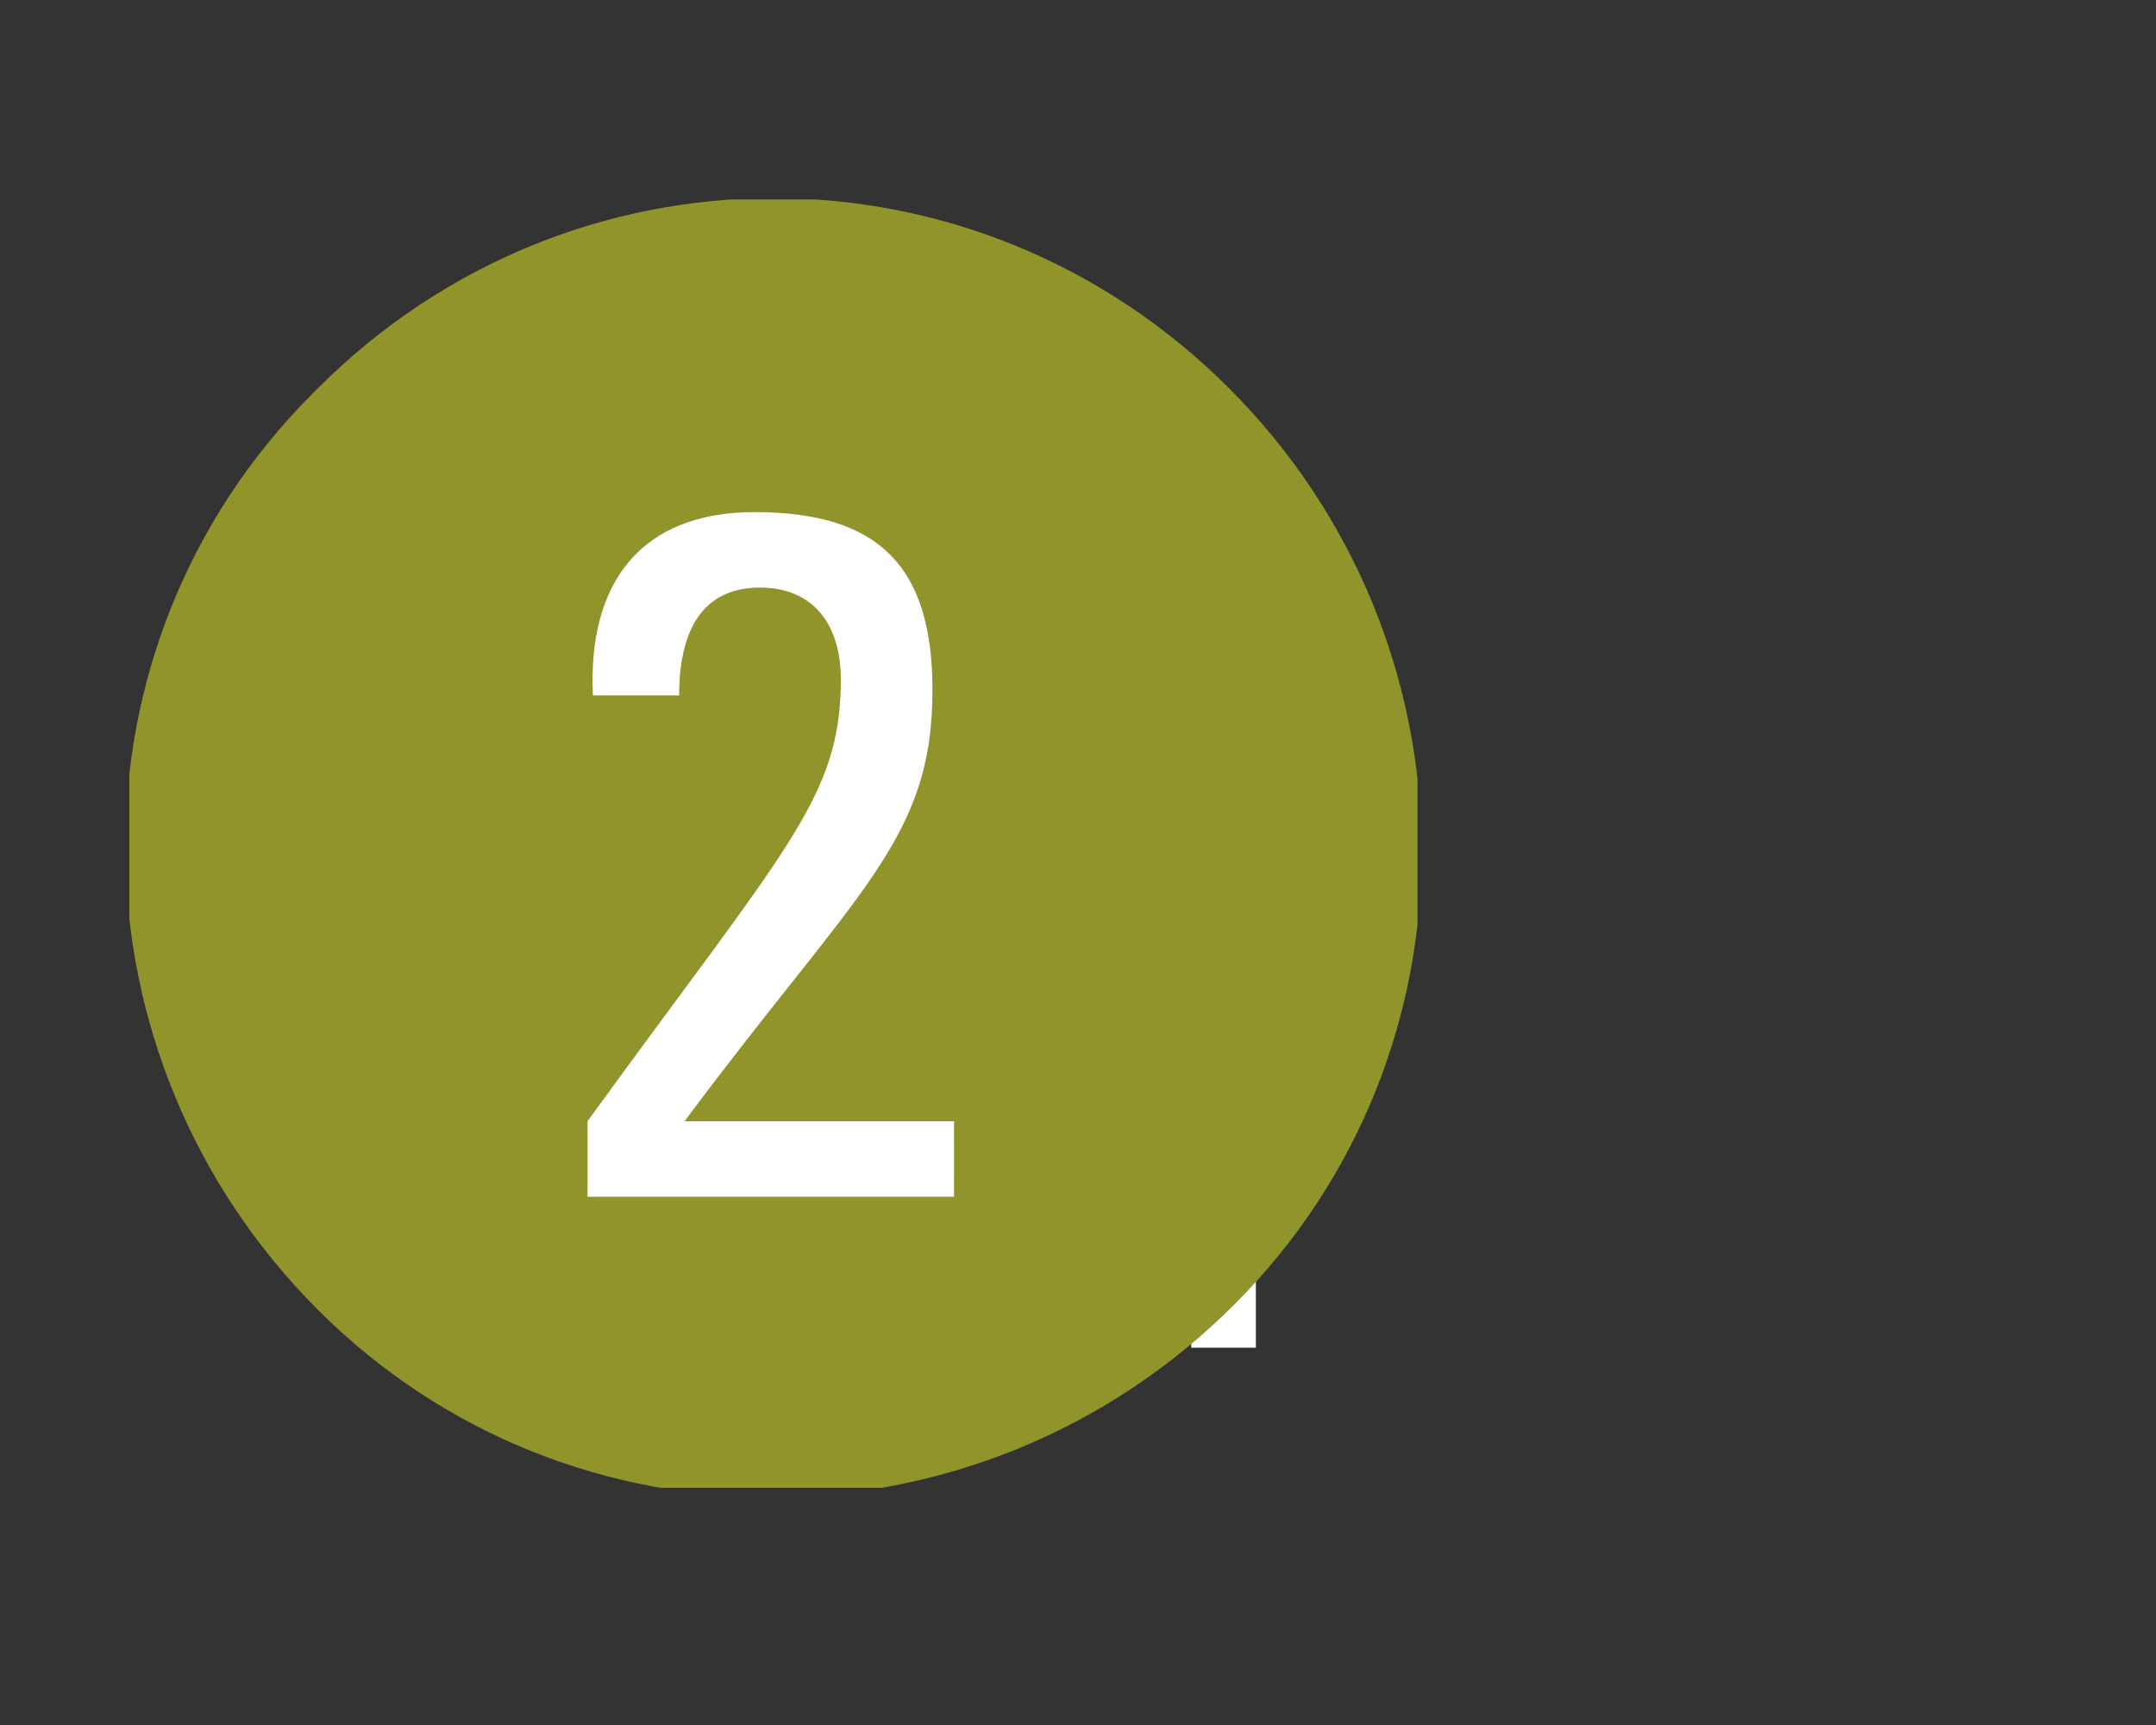
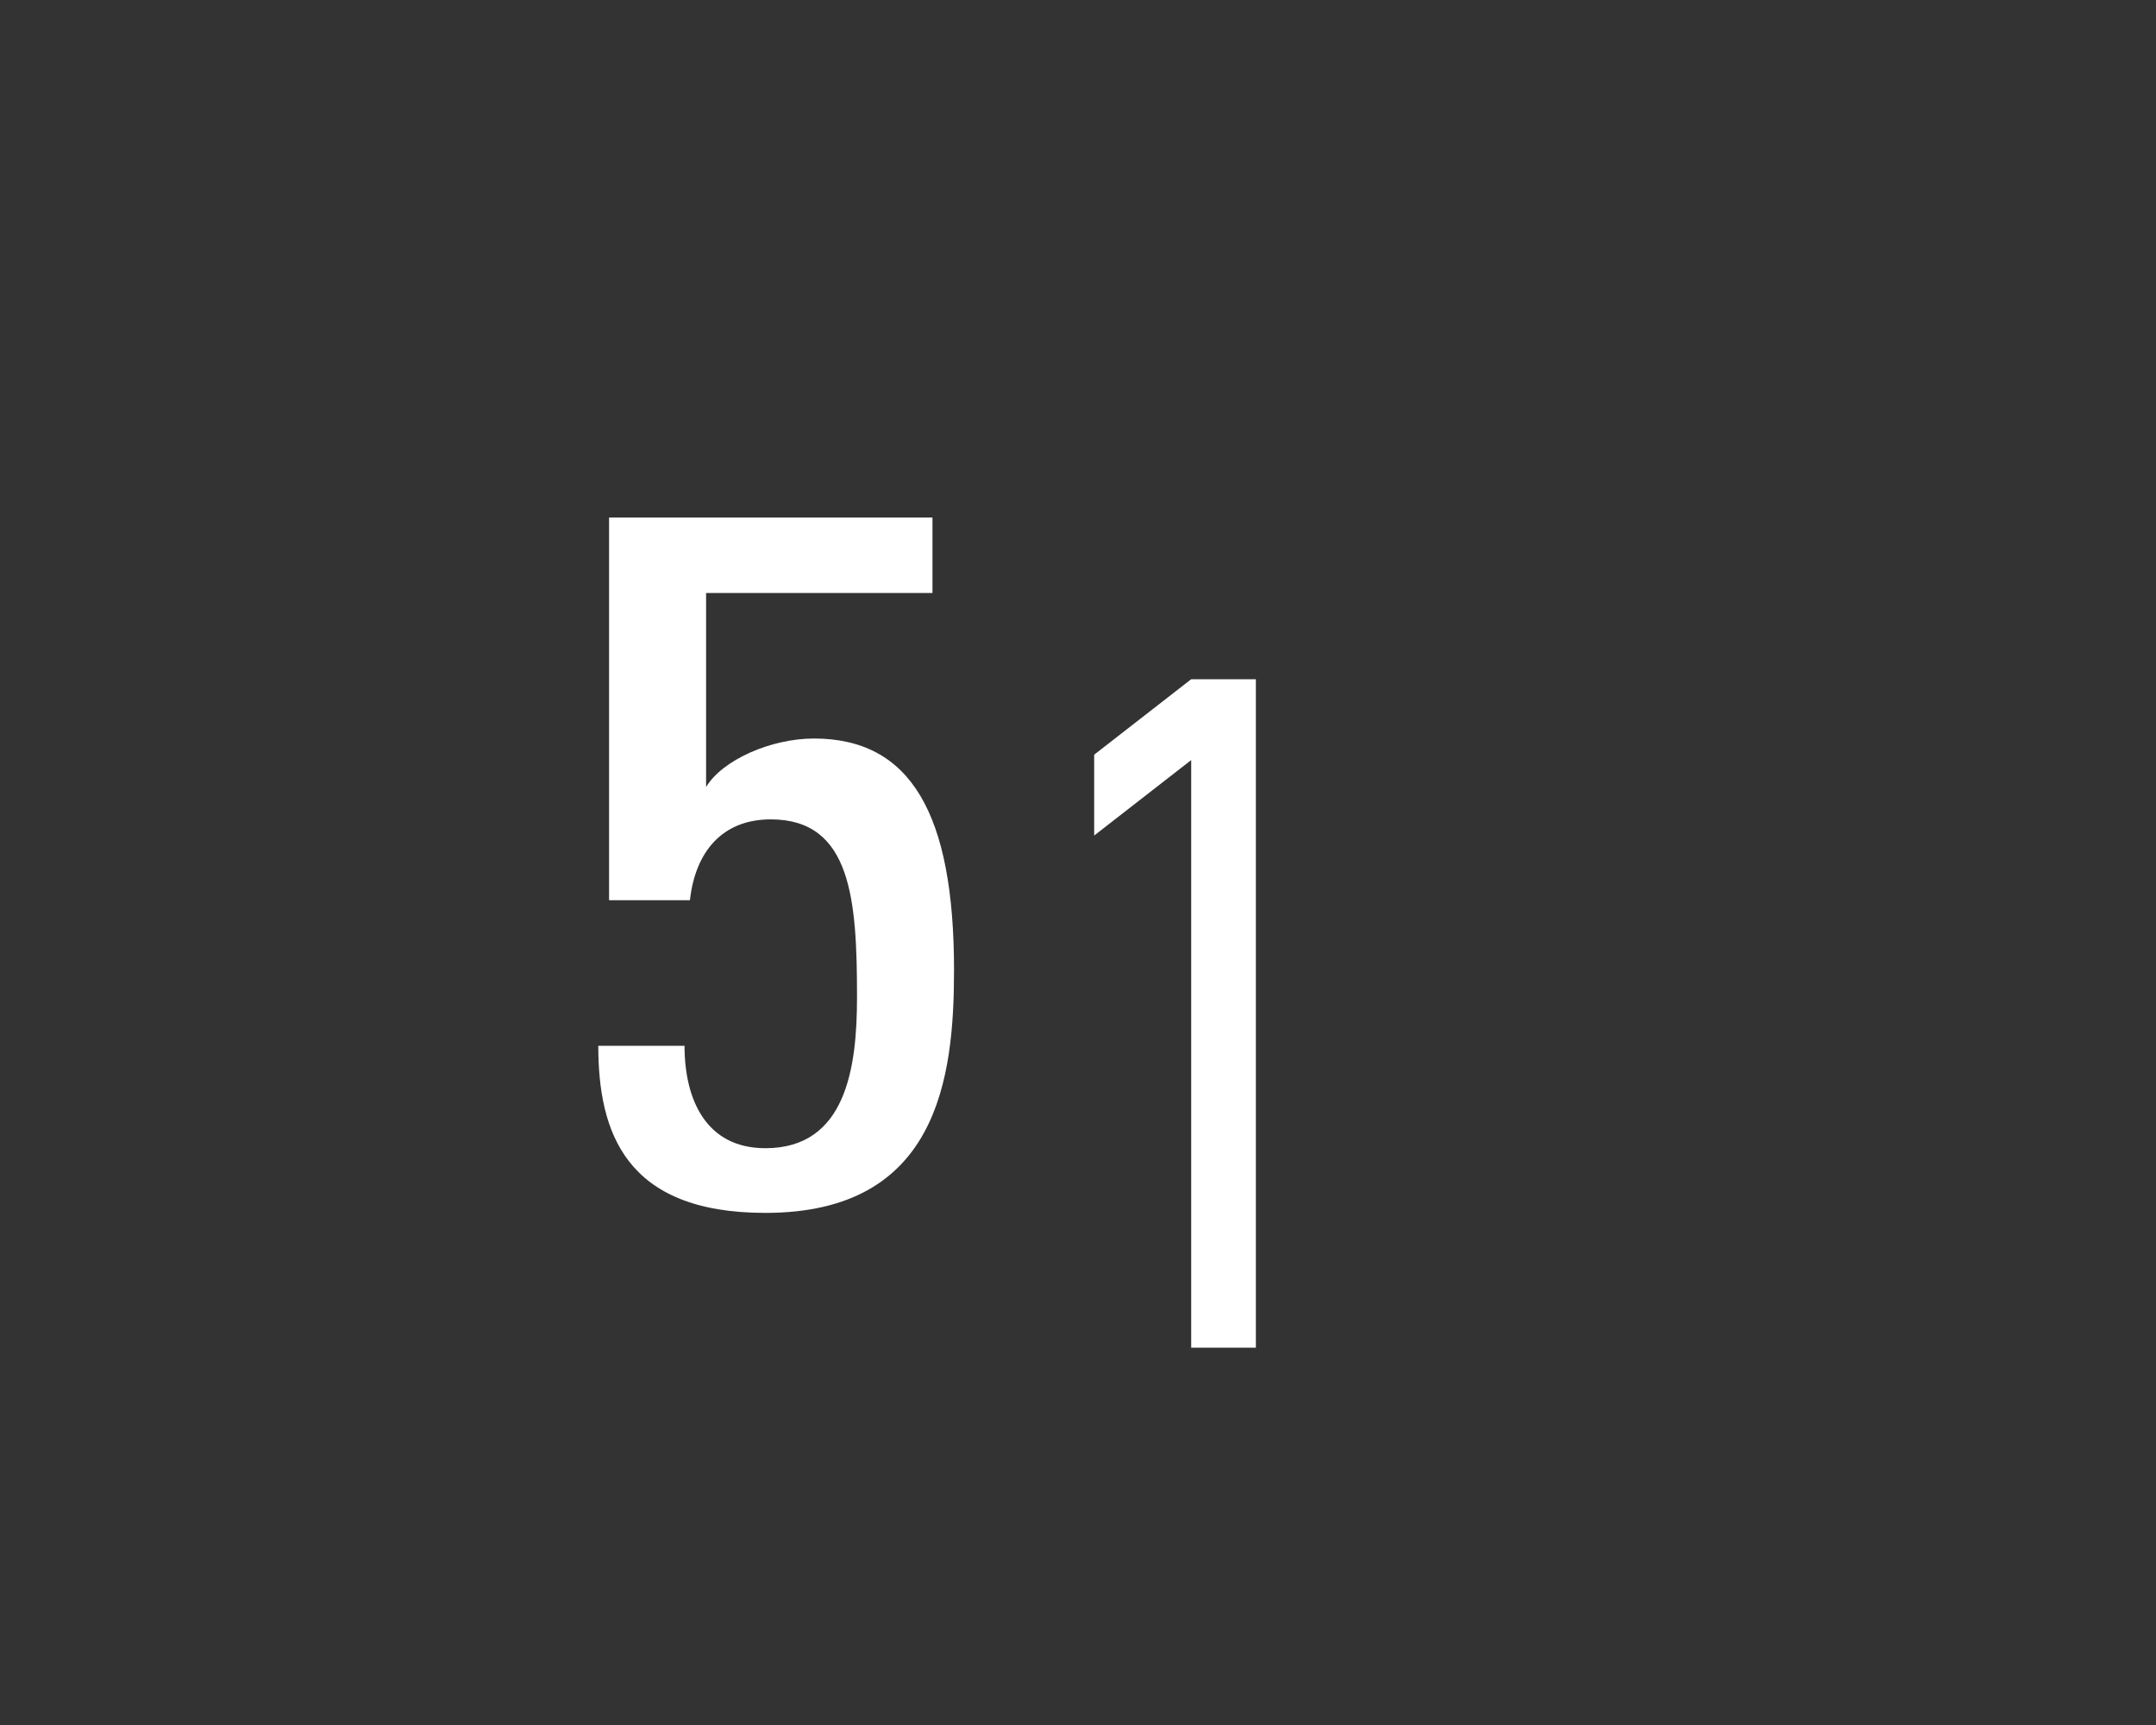
<svg xmlns="http://www.w3.org/2000/svg" xmlns:xlink="http://www.w3.org/1999/xlink" version="1.1" id="Layer_1" x="0px" y="0px" viewBox="0 0 40 32" style="enable-background:new 0 0 40 32;" xml:space="preserve">
  <rect x="0" y="0" width="40" height="32" fill="#333333" stroke="none" />
  <style type="text/css">
	.st0{fill:#FFFFFF;}
	.st1{clip-path:url(#SVGID_00000024001972225975239590000001921188492334341781_);}
	.st2{fill:#90942B;}
</style>
  <path class="st0" d="M22.1,14.1l-1.8,1.4V14l1.8-1.4h1.2V25h-1.2V14.1z" />
  <g>
    <path class="st0" d="M17.3,9.6V11h-4.2v3.6l0,0c0.3-0.5,1.2-0.9,2-0.9c1.8,0,2.6,1.4,2.6,4.3c0,2-0.3,4.5-3.5,4.5   c-2.6,0-3.1-1.5-3.1-3.1h1.6c0,1,0.4,1.9,1.5,1.9c1.5,0,1.7-1.5,1.7-2.8c0-1.8-0.1-3.3-1.6-3.3c-0.9,0-1.4,0.6-1.5,1.5h-1.5V9.6   H17.3z" />
  </g>
  <g>
    <g>
      <defs>
-         <rect id="SVGID_1_" x="2.4" y="3.7" width="23.9" height="23.9" />
-       </defs>
+         </defs>
      <clipPath id="SVGID_00000116230213545764806740000015343495317232401810_">
        <use xlink:href="#SVGID_1_" style="overflow:visible;" />
      </clipPath>
      <g style="clip-path:url(#SVGID_00000116230213545764806740000015343495317232401810_);">
        <path class="st2" d="M22.8,7.2c4.7,4.7,4.8,12.3,0.1,17s-12.3,4.8-17,0.1S1.1,12,5.8,7.3l0.1-0.1C10.6,2.5,18.1,2.5,22.8,7.2" />
      </g>
    </g>
  </g>
  <g>
-     <path class="st0" d="M10.9,22.2v-1.4c3.7-5.1,4.7-6,4.7-8.2c0-1-0.5-1.7-1.5-1.7c-1.2,0-1.5,1-1.5,2H11c-0.1-2.1,0.9-3.4,3-3.4   c2.3,0,3.3,1,3.3,3.3c0,2.8-1.4,3.7-4.6,8h5v1.4H10.9z" />
-   </g>
+     </g>
</svg>